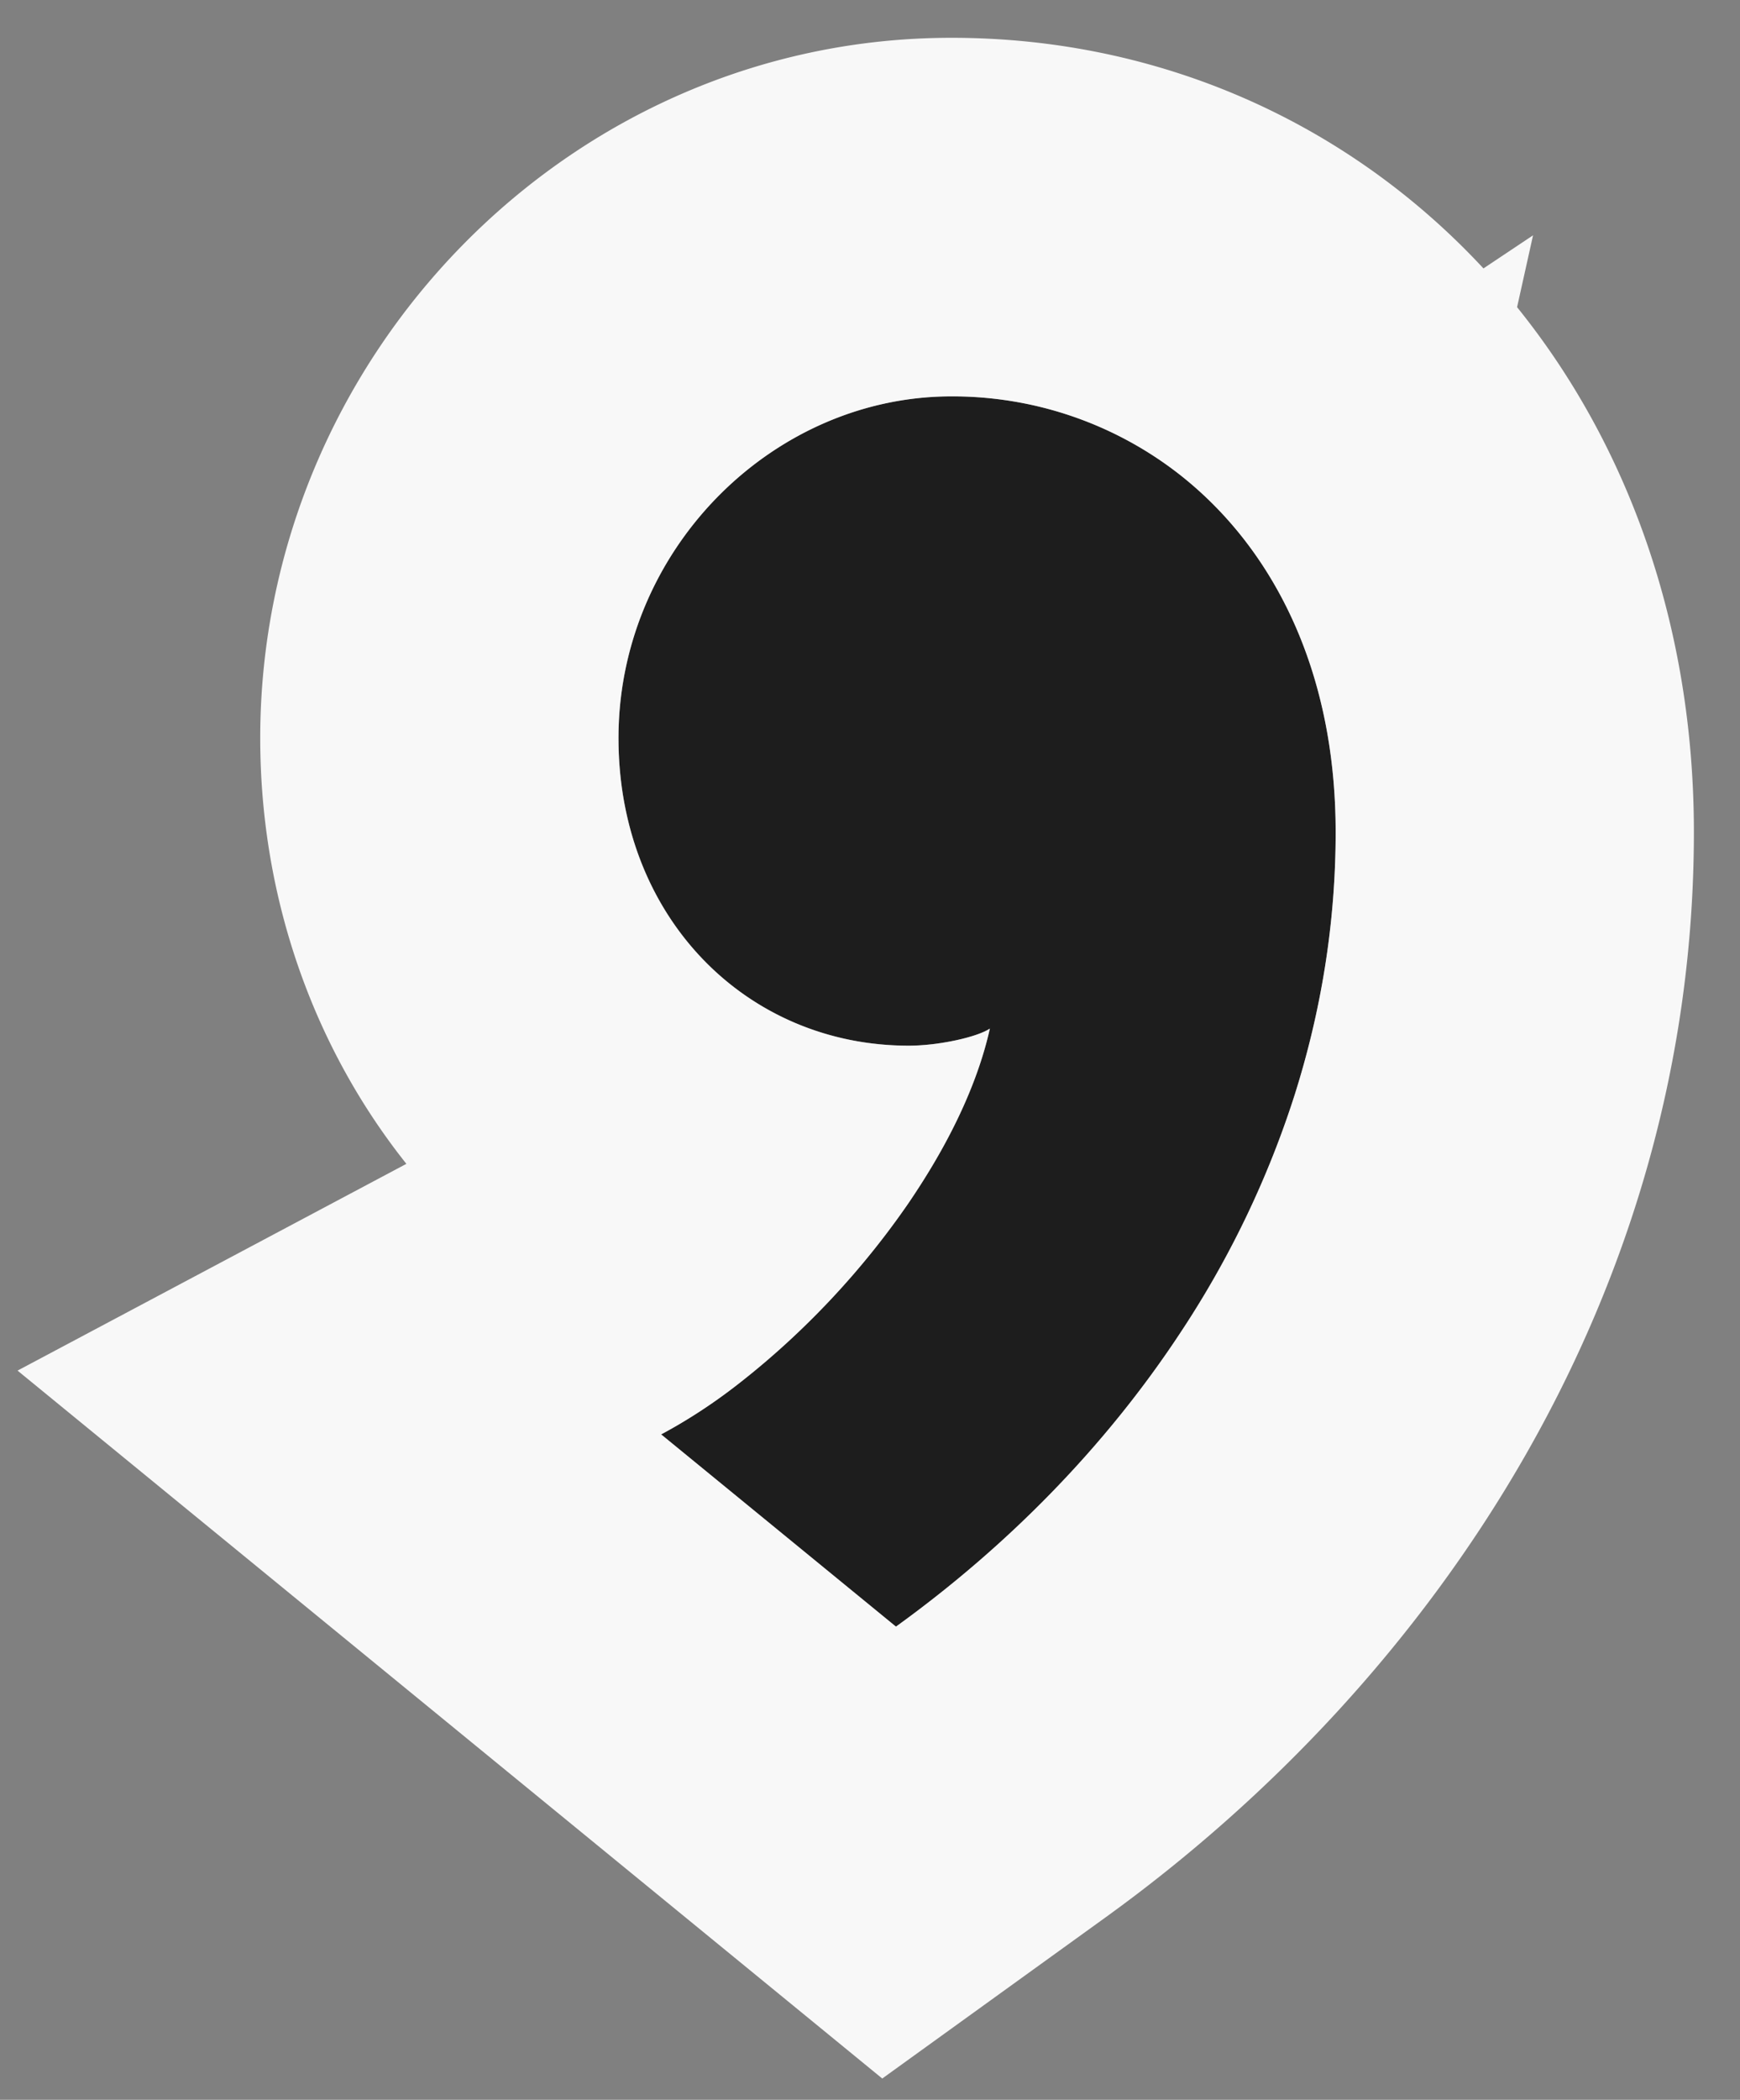
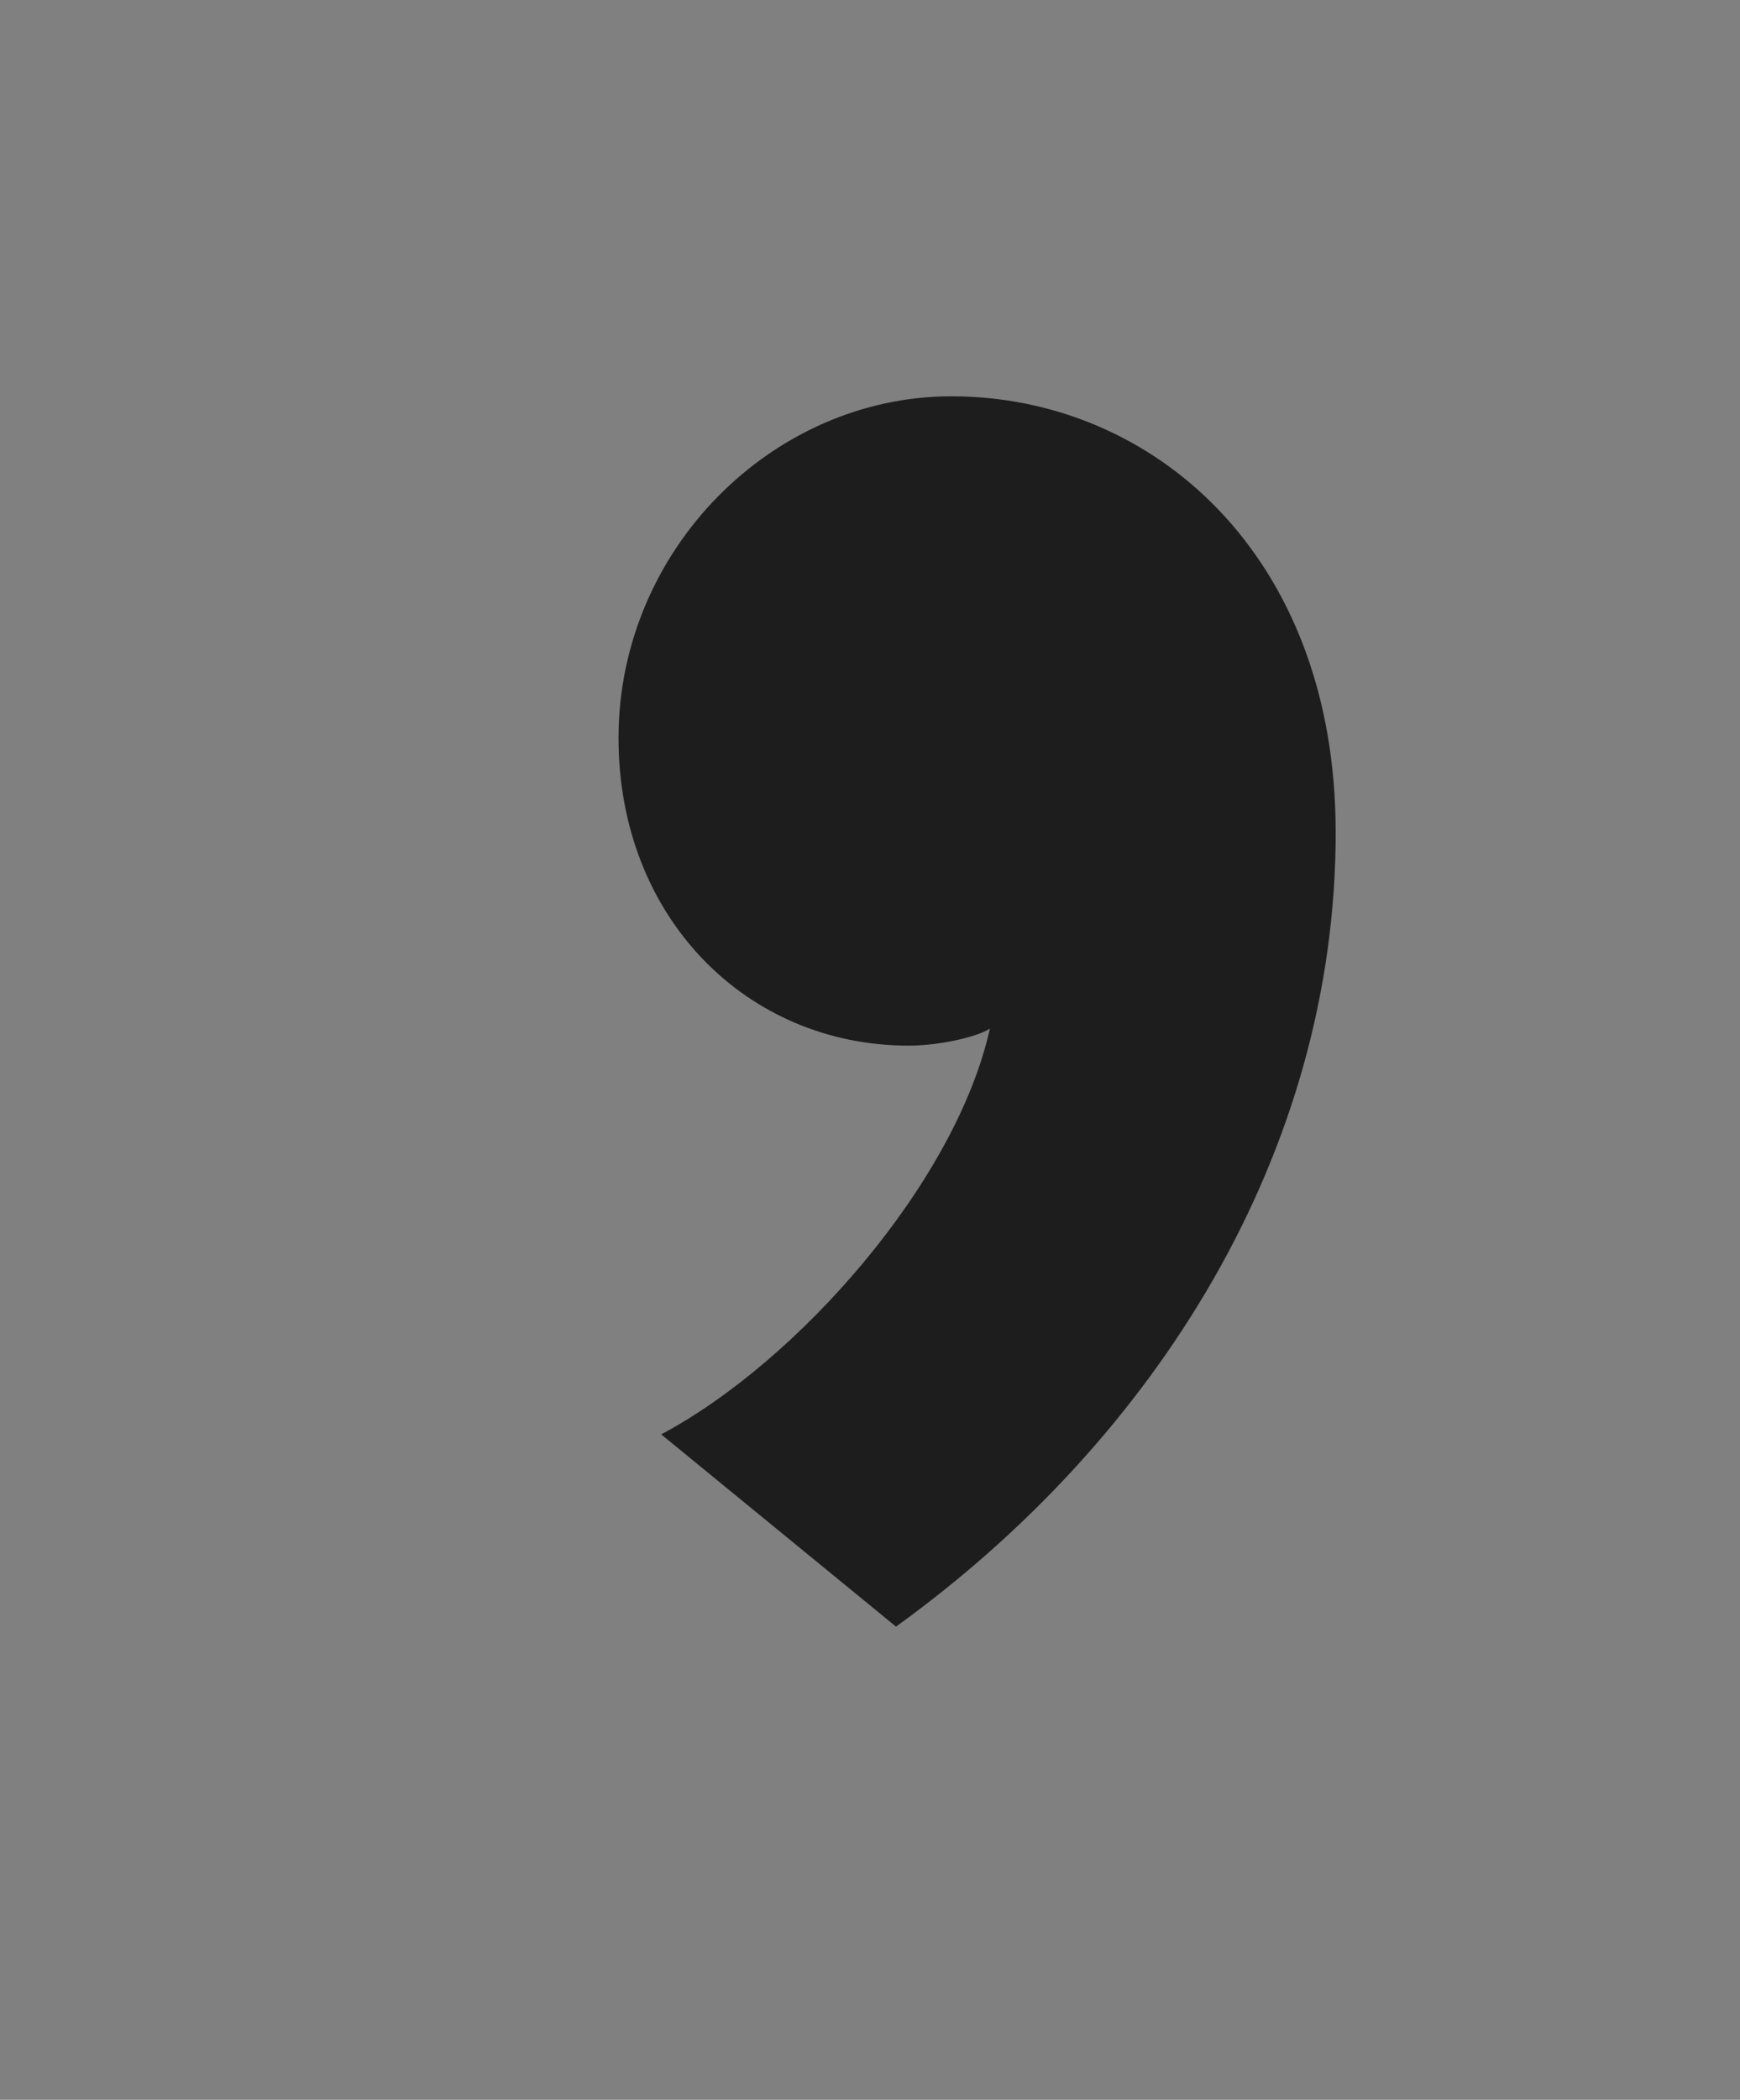
<svg xmlns="http://www.w3.org/2000/svg" width="34" height="41" fill="none">
  <rect width="100%" height="100%" fill="#808080" stroke="none" />
  <path d="M26.1 16.246c0 6.256-3.504 11.845-8.592 15.515l-4.588-3.754c2.67-1.418 5.756-4.921 6.423-7.924-.25.167-1.001.334-1.585.334-3.17 0-5.672-2.503-5.672-6.006 0-3.67 3.003-6.673 6.506-6.673 3.92 0 7.507 3.087 7.507 8.508z" fill="#1D1D1D" />
-   <path fill-rule="evenodd" clip-rule="evenodd" d="M17.24 40.585.343 26.762l7.598-4.037c-1.804-2.265-2.856-5.172-2.856-8.314C5.086 6.991 11.11.738 18.592.738c4.096 0 7.77 1.677 10.395 4.503l.969-.646-.312 1.403c2.159 2.673 3.455 6.211 3.455 10.248 0 8.98-5.006 16.51-11.496 21.192l-4.364 3.147zM23.003 9.23a7.2 7.2 0 0 0-4.412-1.49c-3.503 0-6.506 3.002-6.506 6.672 0 1.83.683 3.387 1.787 4.457 1.01.978 2.371 1.549 3.885 1.549.139 0 .287-.01.436-.026.477-.054.958-.18 1.149-.308-.22.988-.701 2.03-1.344 3.035-.078.122-.158.244-.24.365a16.014 16.014 0 0 1-3.297 3.512 10.46 10.46 0 0 1-1.542 1.012l4.588 3.753c2.207-1.592 4.116-3.545 5.57-5.757l.105-.16a18.713 18.713 0 0 0 2.107-4.438c.524-1.646.81-3.375.81-5.159 0-3.209-1.258-5.6-3.096-7.017z" fill="#F8F8F8" />
</svg>